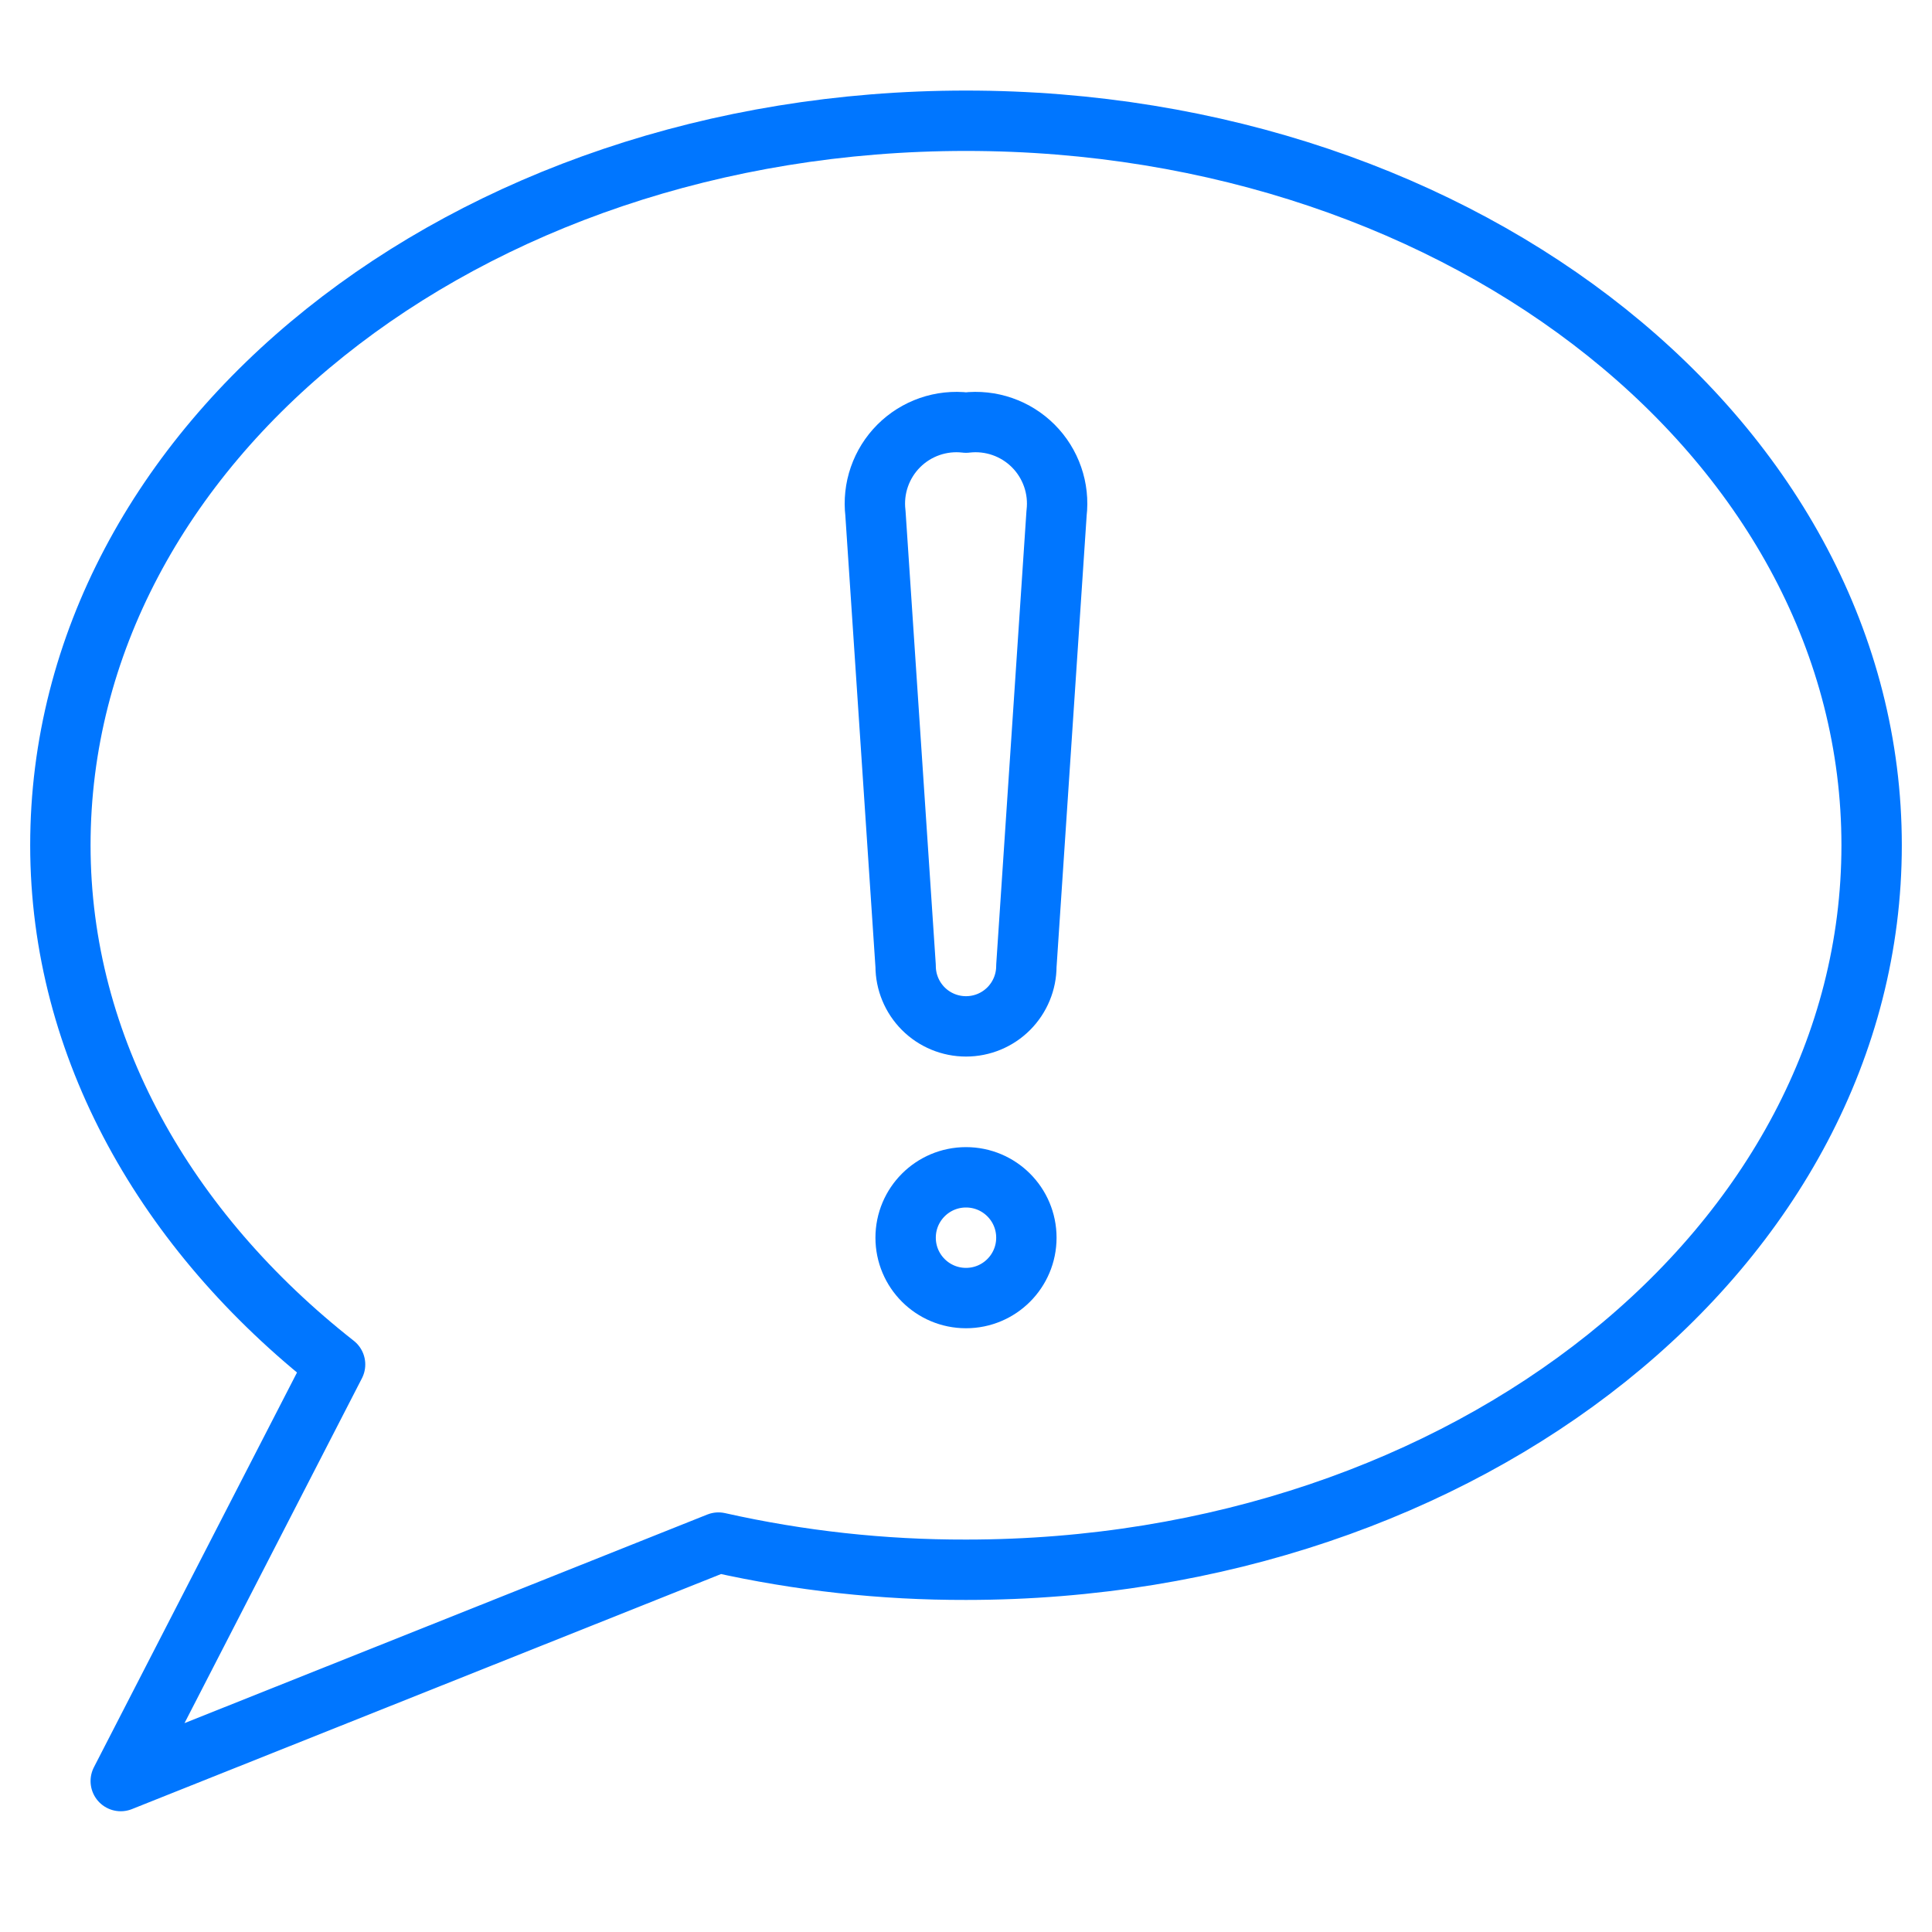
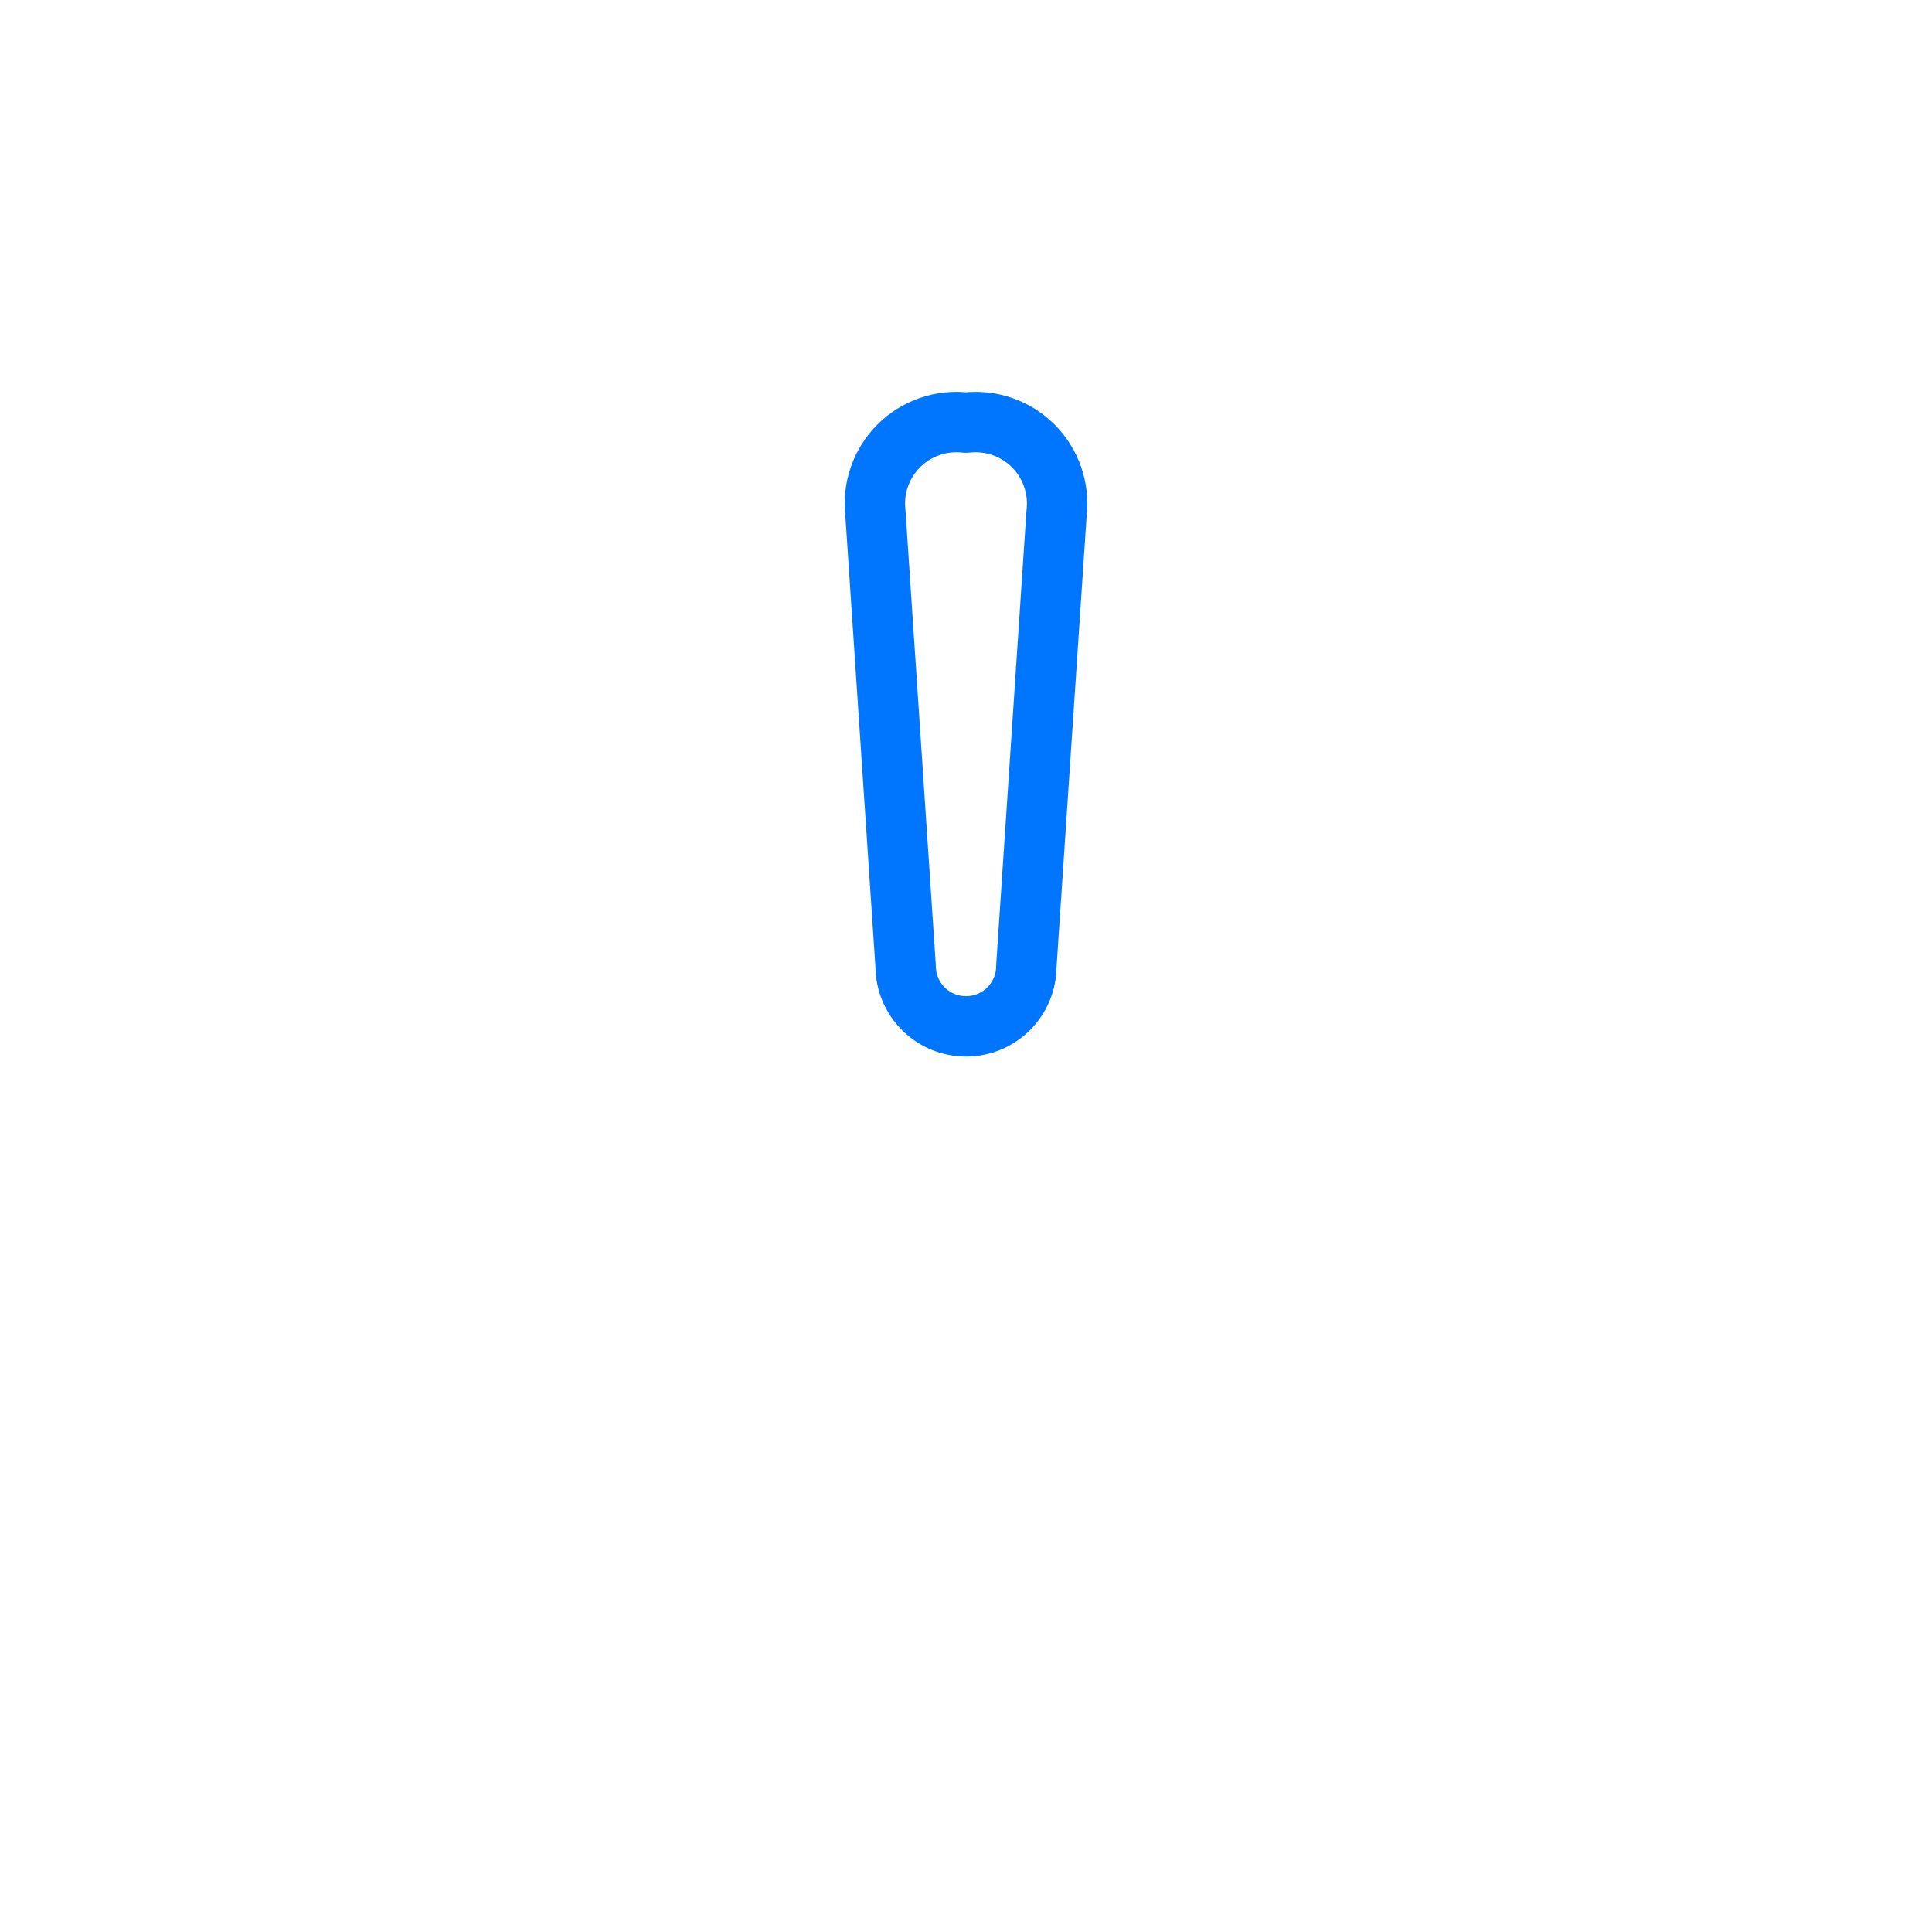
<svg xmlns="http://www.w3.org/2000/svg" width="64" height="64" viewBox="0 0 64 64" fill="none">
-   <path d="M4 59L23.8 51.1C26.491 51.704 29.242 52.006 32 52C48.6 52 62 41.3 62 28C62 14.7 48.6 4 32 4C15.4 4 2 14.7 2 28C2 34.7 5.5 40.8 11.1 45.2L4 59Z" stroke="#0076FF" stroke-width="2" stroke-linecap="round" stroke-linejoin="round" />
  <path d="M34 32C34 32.531 33.789 33.039 33.414 33.415C33.039 33.79 32.531 34 32 34C31.47 34 30.961 33.79 30.586 33.415C30.211 33.039 30 32.531 30 32L29 17C28.952 16.595 28.996 16.183 29.13 15.798C29.264 15.412 29.483 15.061 29.772 14.772C30.061 14.483 30.411 14.264 30.797 14.13C31.183 13.996 31.595 13.952 32 14C32.406 13.952 32.817 13.996 33.203 14.13C33.589 14.264 33.939 14.483 34.228 14.772C34.517 15.061 34.736 15.412 34.87 15.798C35.004 16.183 35.048 16.595 35 17L34 32Z" stroke="#0076FF" stroke-width="2" stroke-linecap="round" stroke-linejoin="round" />
-   <path d="M32 43C33.105 43 34 42.105 34 41C34 39.895 33.105 39 32 39C30.895 39 30 39.895 30 41C30 42.105 30.895 43 32 43Z" stroke="#0076FF" stroke-width="2" stroke-linecap="round" stroke-linejoin="round" />
</svg>